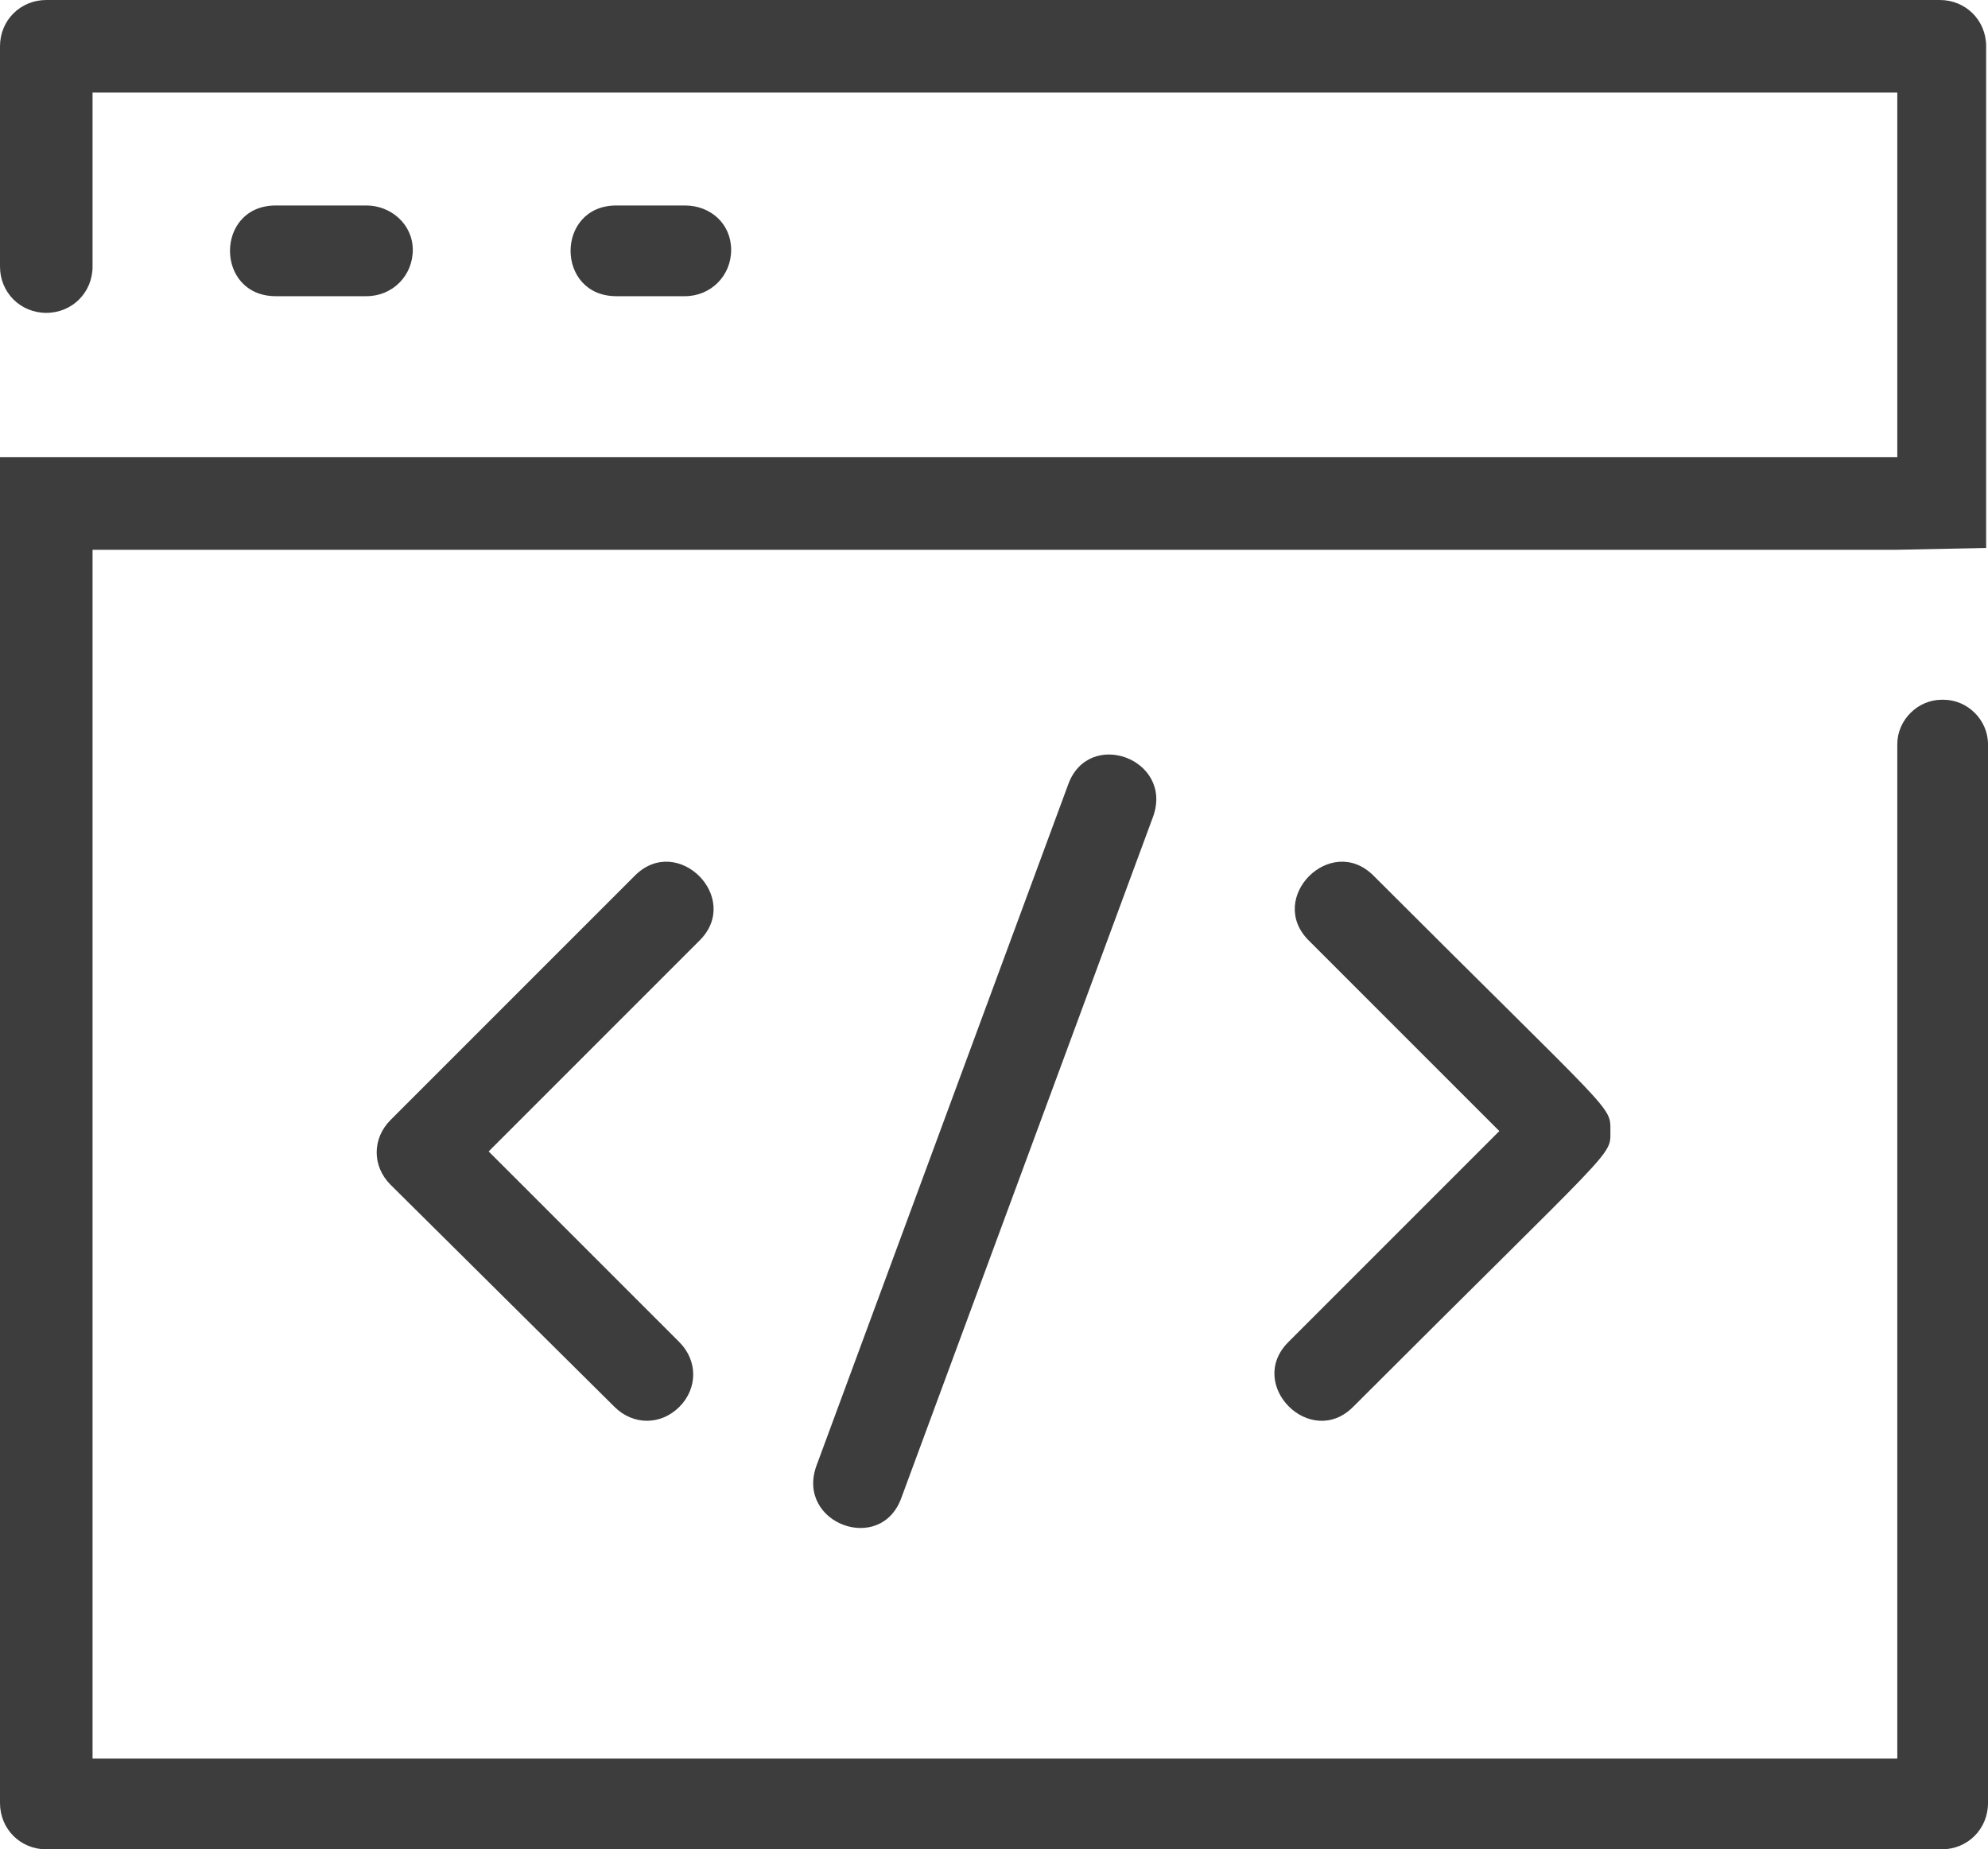
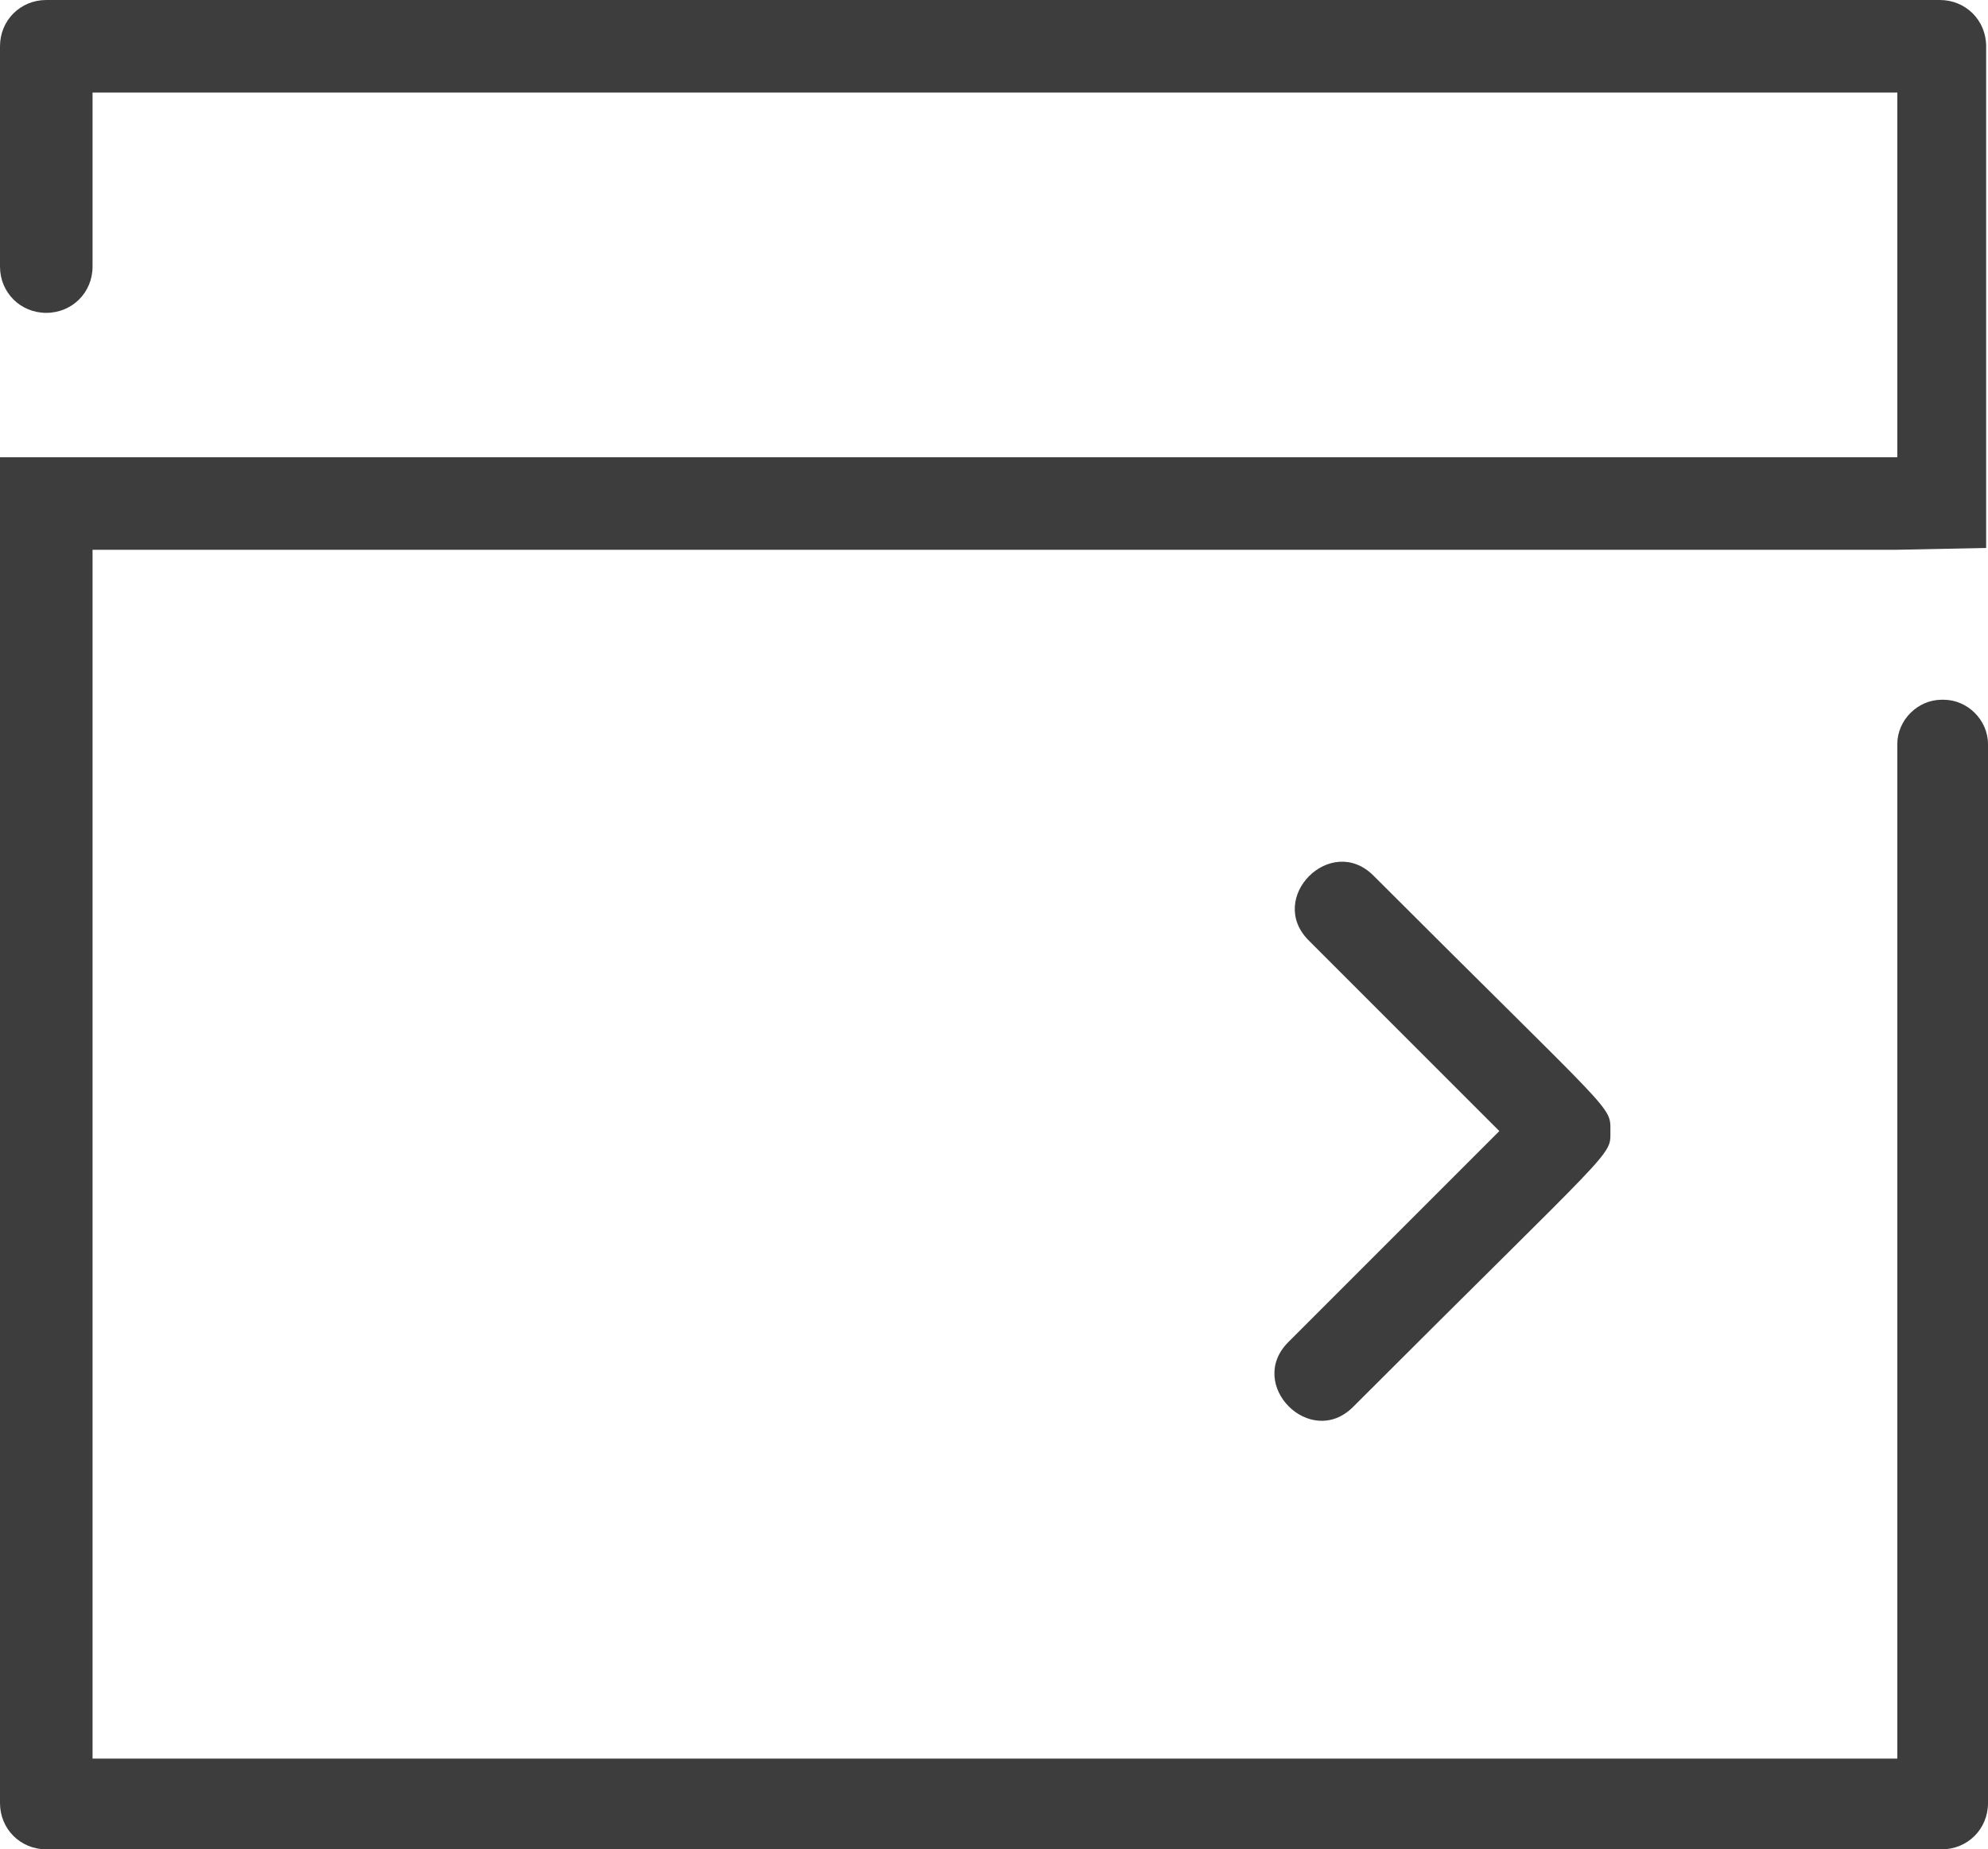
<svg xmlns="http://www.w3.org/2000/svg" version="1.1" id="Icons" x="0px" y="0px" viewBox="0 0 107.4 99.9" style="enable-background:new 0 0 107.4 99.9;" xml:space="preserve">
  <style type="text/css">
	.st0{fill:#3D3D3D;}
</style>
  <g>
    <g>
-       <path class="st0" d="M19.8,11.1h-4.9c-3.3,0-3.3,4.9,0,4.9h4.9c1.4,0,2.5-1.1,2.5-2.5S21.1,11.1,19.8,11.1z" />
-       <path class="st0" d="M37,11.1h-3.7c-3.3,0-3.3,4.9,0,4.9H37c1.4,0,2.5-1.1,2.5-2.5S38.4,11.1,37,11.1z" />
-       <path class="st0" d="M57.7,42.4L44.1,79.2c-1.1,3.1,3.5,4.8,4.6,1.7l13.6-36.8C63.4,41,58.8,39.3,57.7,42.4z" />
      <path class="st0" d="M102.4,29.7l4.9-0.1V2.5c0-1.4-1.1-2.5-2.5-2.5H2.5C1.1,0,0,1.1,0,2.5v11.9c0,1.4,1.1,2.5,2.5,2.5l0,0    c1.4,0,2.5-1.1,2.5-2.5V5h97.5v19.7H5.7c-0.2,0-0.3,0-0.5,0H0v72.7c0,1.4,1.1,2.5,2.5,2.5h102.4c1.4,0,2.5-1.1,2.5-2.5V40.2    c0-1.3-1.1-2.4-2.4-2.4h-0.1c-1.3,0-2.4,1.1-2.4,2.4V95H5V29.7H102.4z" />
-       <path class="st0" d="M34.3,47.3L21.1,60.5c-1,1-1,2.5,0,3.5l12.1,12c1,1,2.5,1,3.5,0s1-2.5,0-3.5L26.4,62.2l11.4-11.4    C40.1,48.5,36.6,45,34.3,47.3z" />
      <path class="st0" d="M73.1,76C87.4,61.7,87,62.5,87,61.1s0.3-0.7-12.8-13.8c-2.3-2.3-5.8,1.2-3.5,3.5L81,61.1L69.6,72.5    C67.3,74.8,70.8,78.3,73.1,76z" />
    </g>
  </g>
</svg>